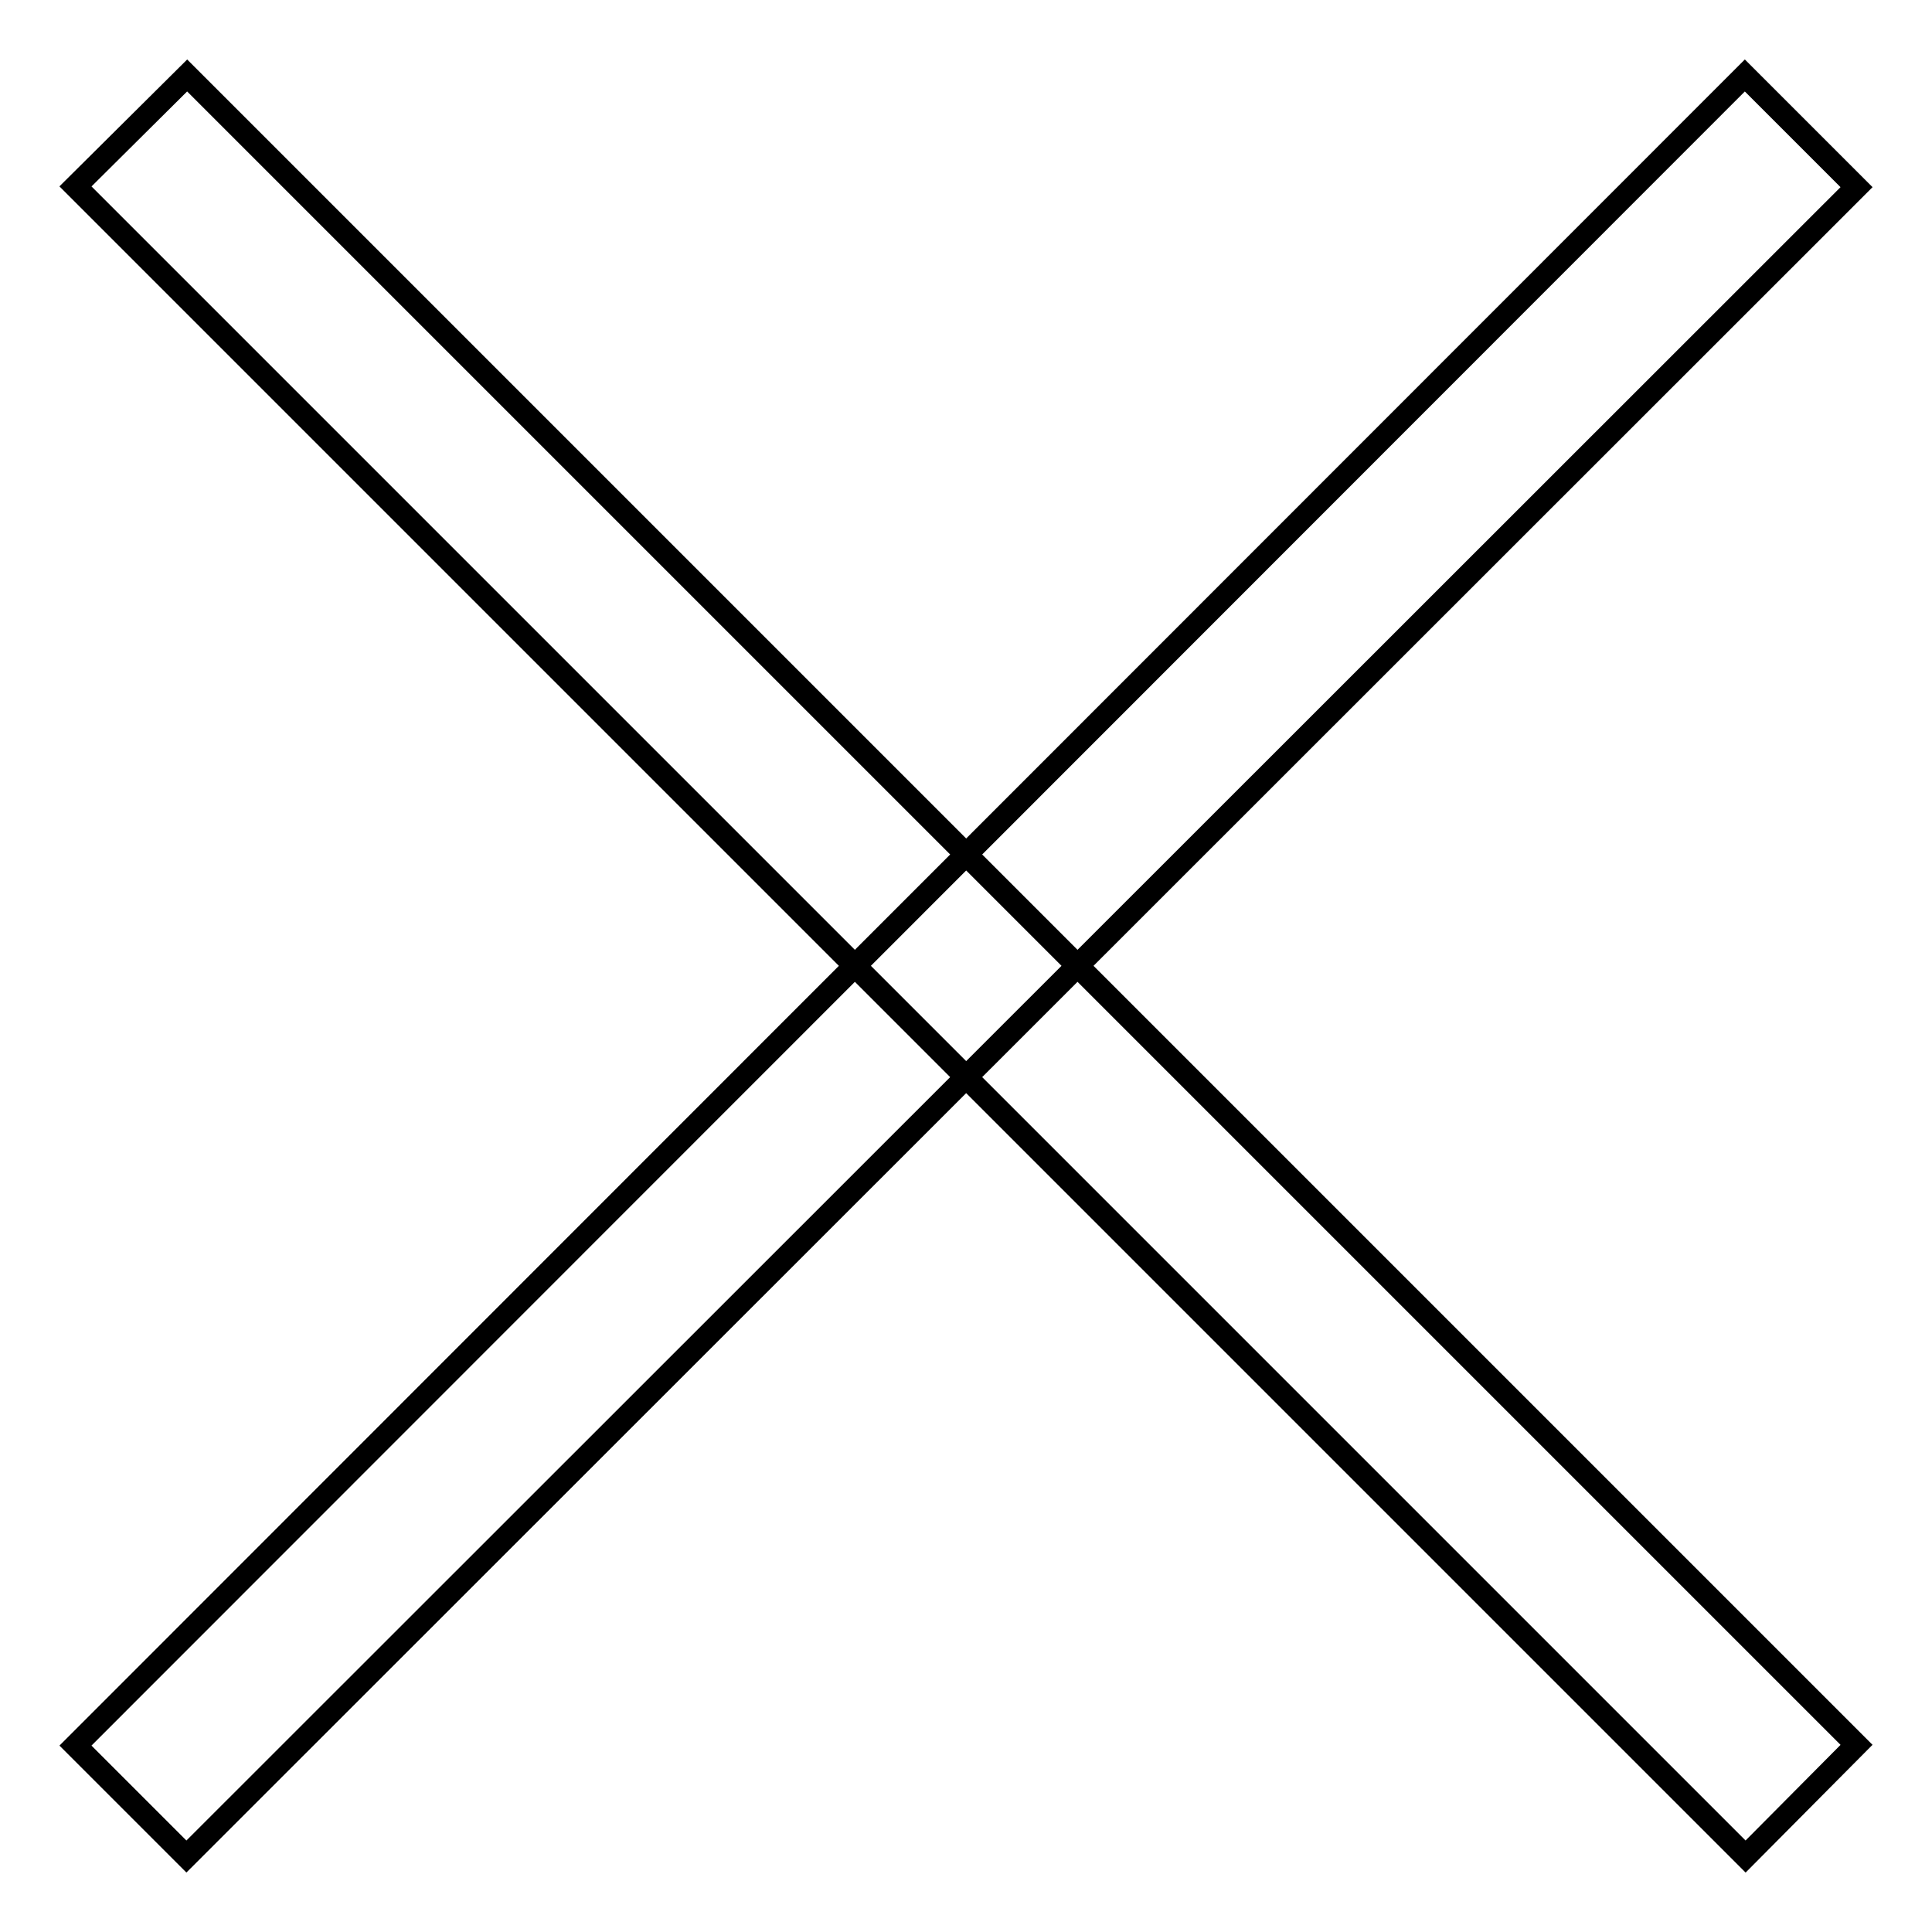
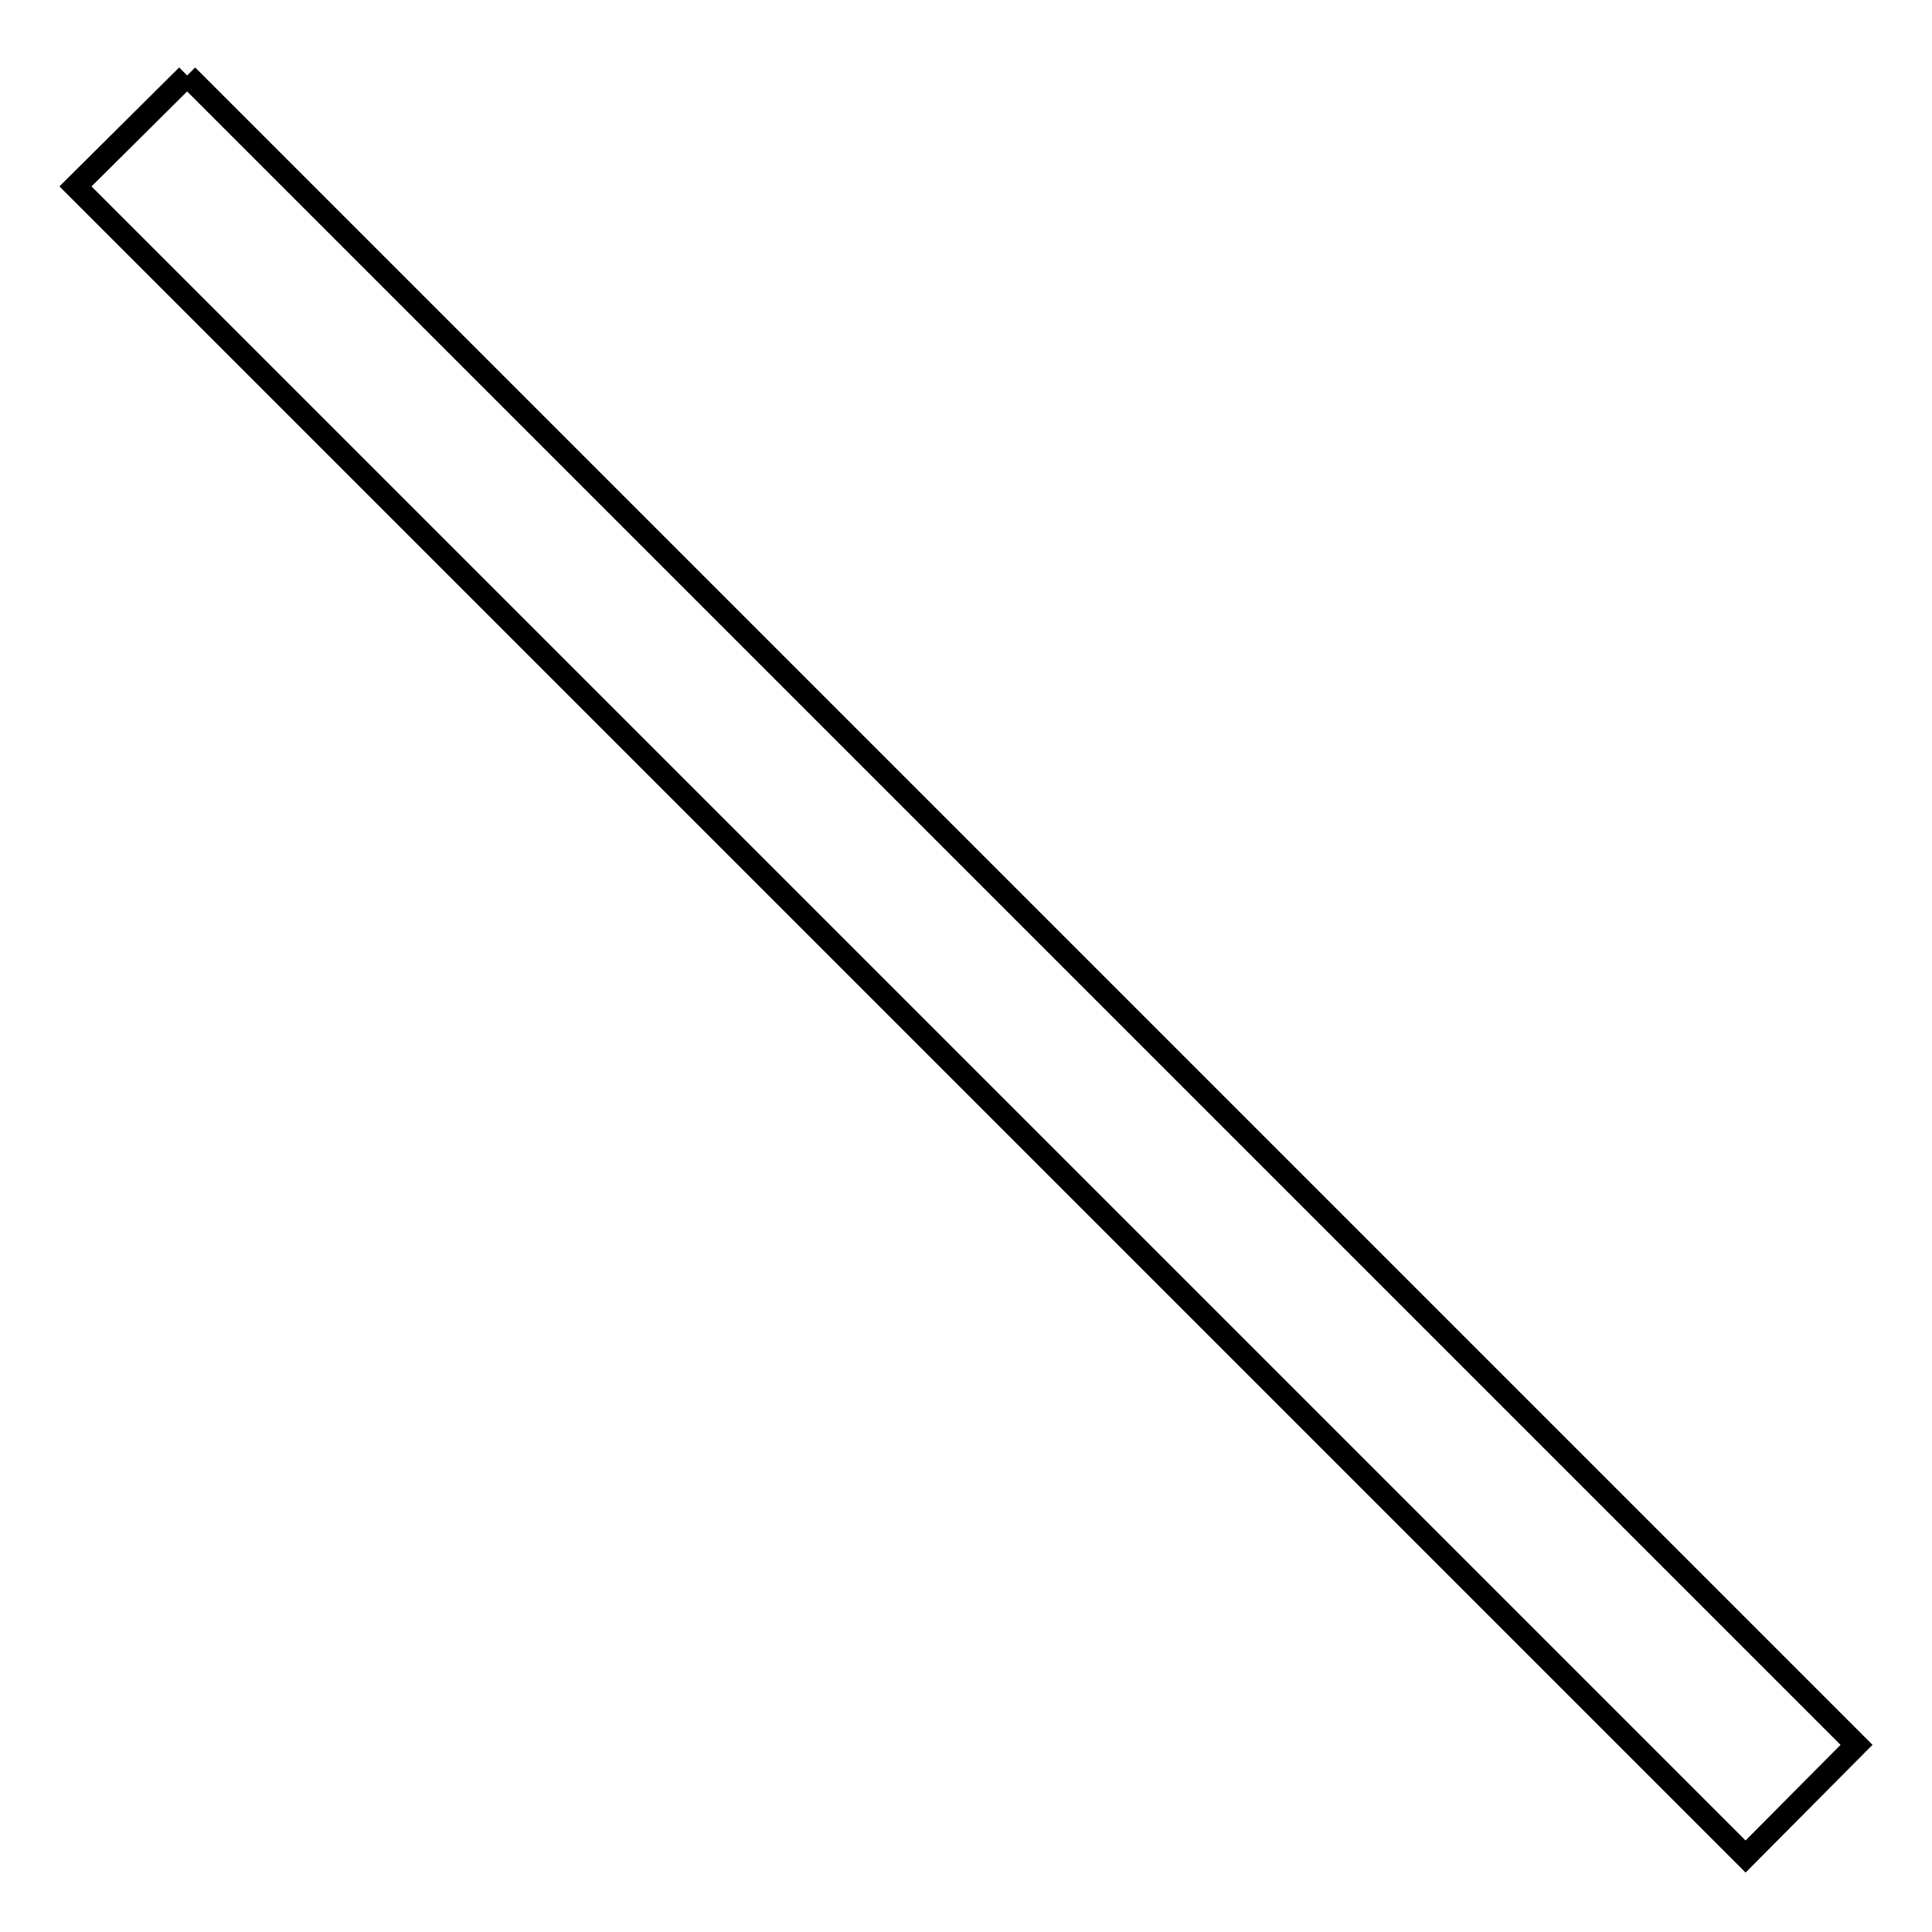
<svg xmlns="http://www.w3.org/2000/svg" version="1.1" x="0px" y="0px" viewBox="0 0 256 256" enable-background="new 0 0 256 256" xml:space="preserve">
  <g>
    <g>
-       <path stroke-width="3" fill-opacity="0" stroke="#000000" d="M10,231.3L231.2,10L246,24.8L24.7,246L10,231.3z" />
-       <path stroke-width="3" fill-opacity="0" stroke="#000000" d="M24.8,10L246,231.2L231.3,246L10,24.7L24.8,10z" />
+       <path stroke-width="3" fill-opacity="0" stroke="#000000" d="M24.8,10L246,231.2L231.3,246L10,24.7L24.8,10" />
    </g>
  </g>
</svg>